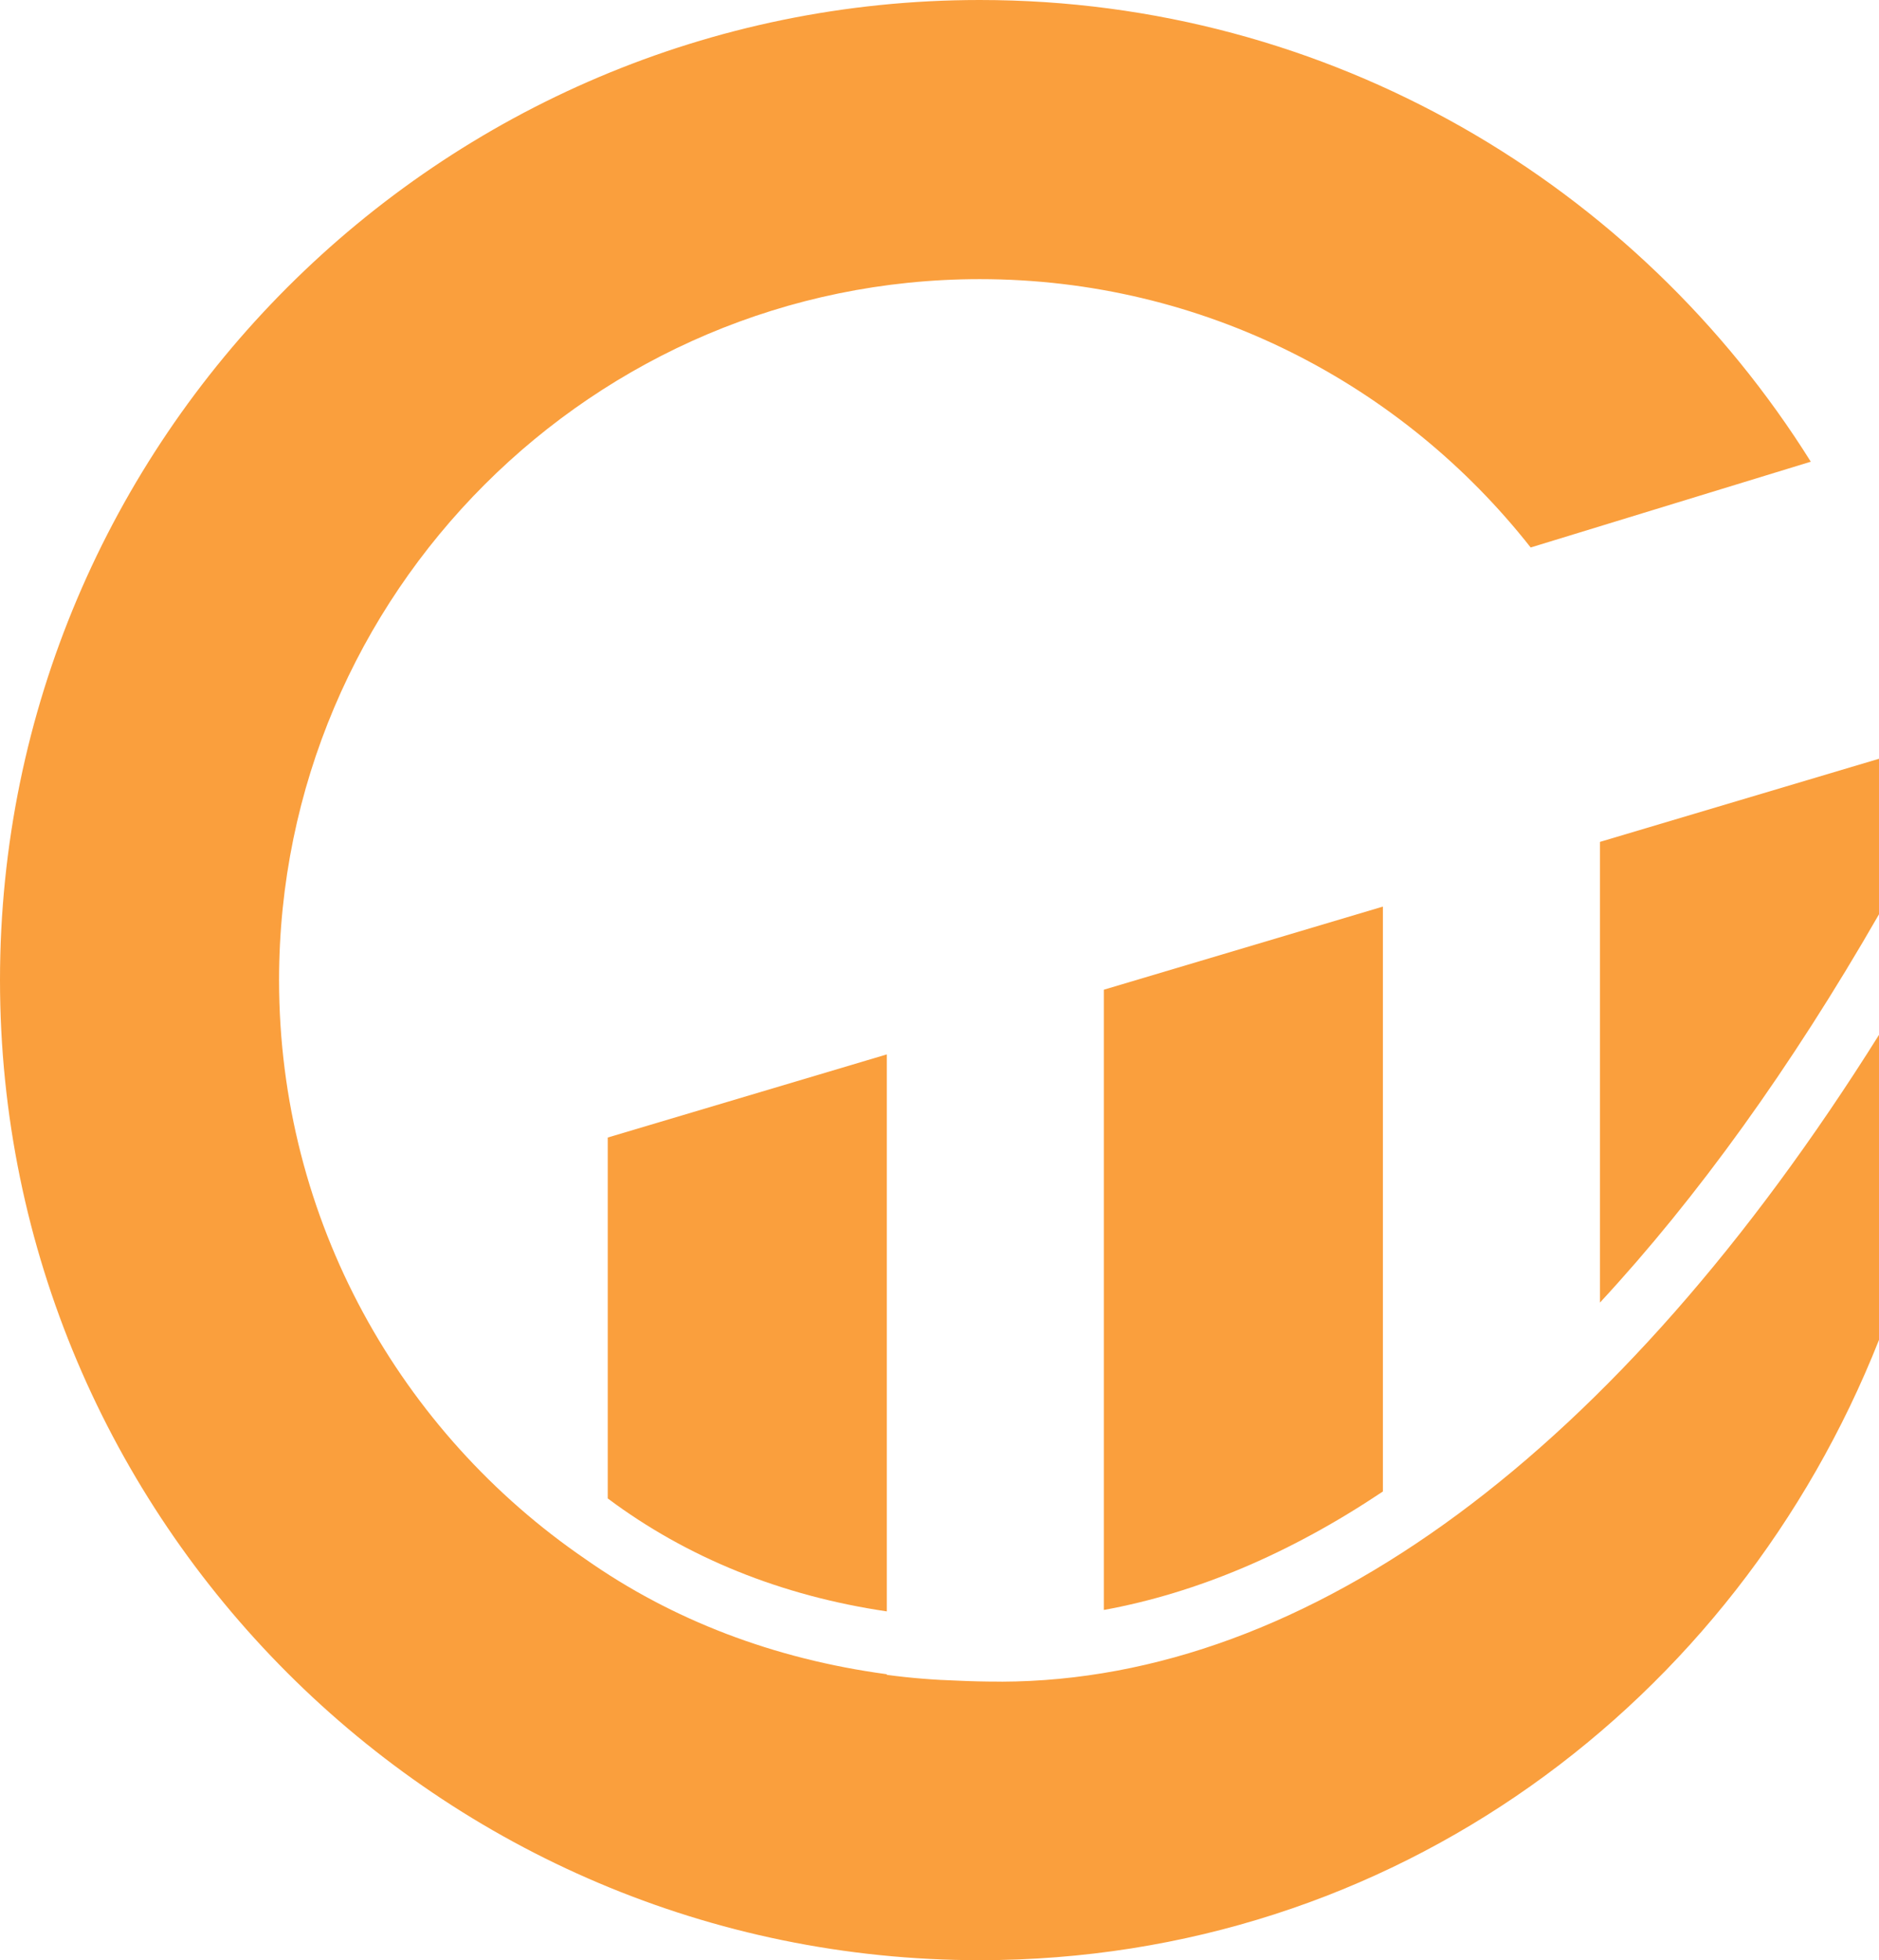
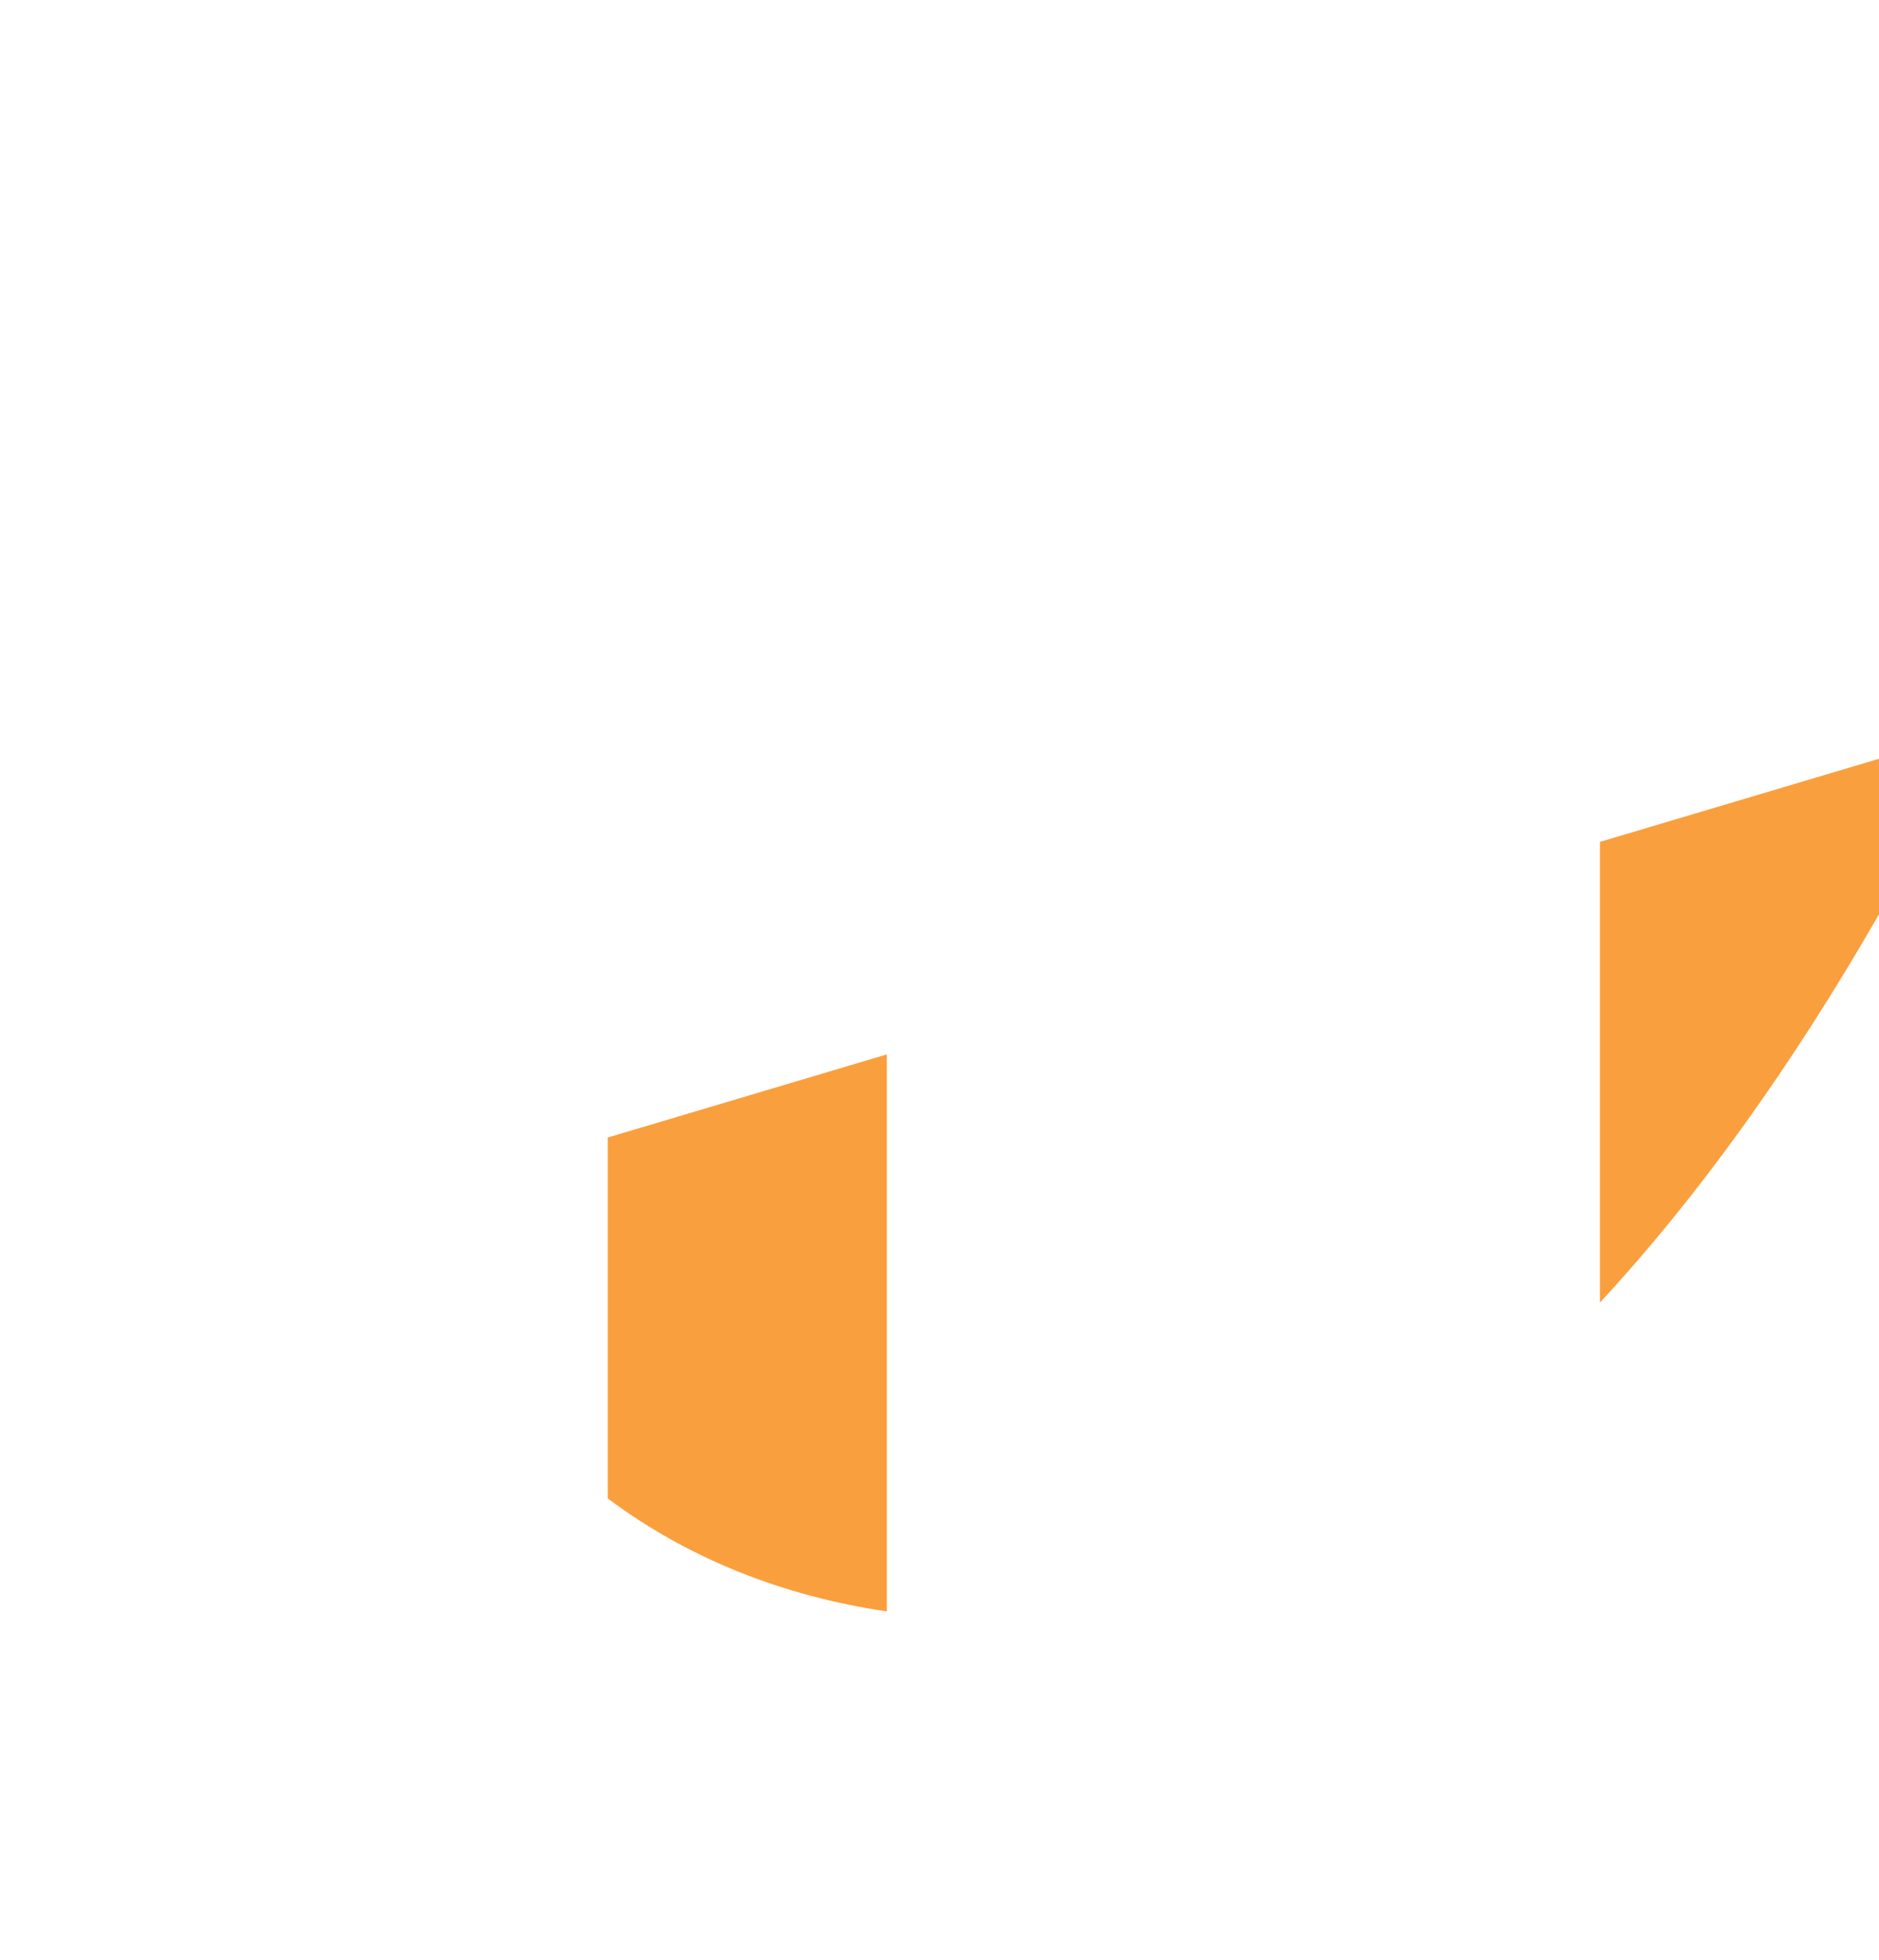
<svg xmlns="http://www.w3.org/2000/svg" id="Capa_2" data-name="Capa 2" viewBox="0 0 303 316">
  <defs>
    <style>      .cls-1 {        fill: none;      }      .cls-1, .cls-2 {        stroke-width: 0px;      }      .cls-2 {        fill: #fa9f3d;      }    </style>
  </defs>
  <g id="Capa_1-2" data-name="Capa 1">
    <g>
-       <path class="cls-1" d="M143,270c3.79.51,7.64.82,11.54.94-3.92-.18-7.77-.53-11.54-1.04v.1Z" />
      <path class="cls-2" d="M303,122.32l-45,13.4v74.27c15.69-16.93,30.8-37.89,45-62.6v-25.08Z" />
      <path class="cls-2" d="M143,169.98l-3.36,1-41.64,12.4v58.18c12.77,9.55,27.98,15.7,45,18.21v-89.79Z" />
-       <path class="cls-2" d="M161.52,271.09c-.16,0-.33,0-.49,0-2.18,0-4.35-.05-6.49-.15-3.9-.12-7.75-.43-11.54-.94v-.1c-18.22-2.46-34.63-8.74-48.6-18.56-29.8-20.37-49.4-54.6-49.4-93.34,0-62.31,50.69-113,113-113,36.01,0,68.13,16.94,88.83,43.26l45.17-13.83C264.06,29.78,214.45,0,158,0,70.88,0,0,70.88,0,158s70.88,158,158,158c66.66,0,121.83-41.49,145-100v-49.17c-42.18,67.28-91.86,104.1-141.48,104.27Z" />
-       <path class="cls-2" d="M223,146.15l-45,13.4v99.99c15.11-2.76,30.19-9.19,45-19.1v-94.3Z" />
    </g>
  </g>
</svg>